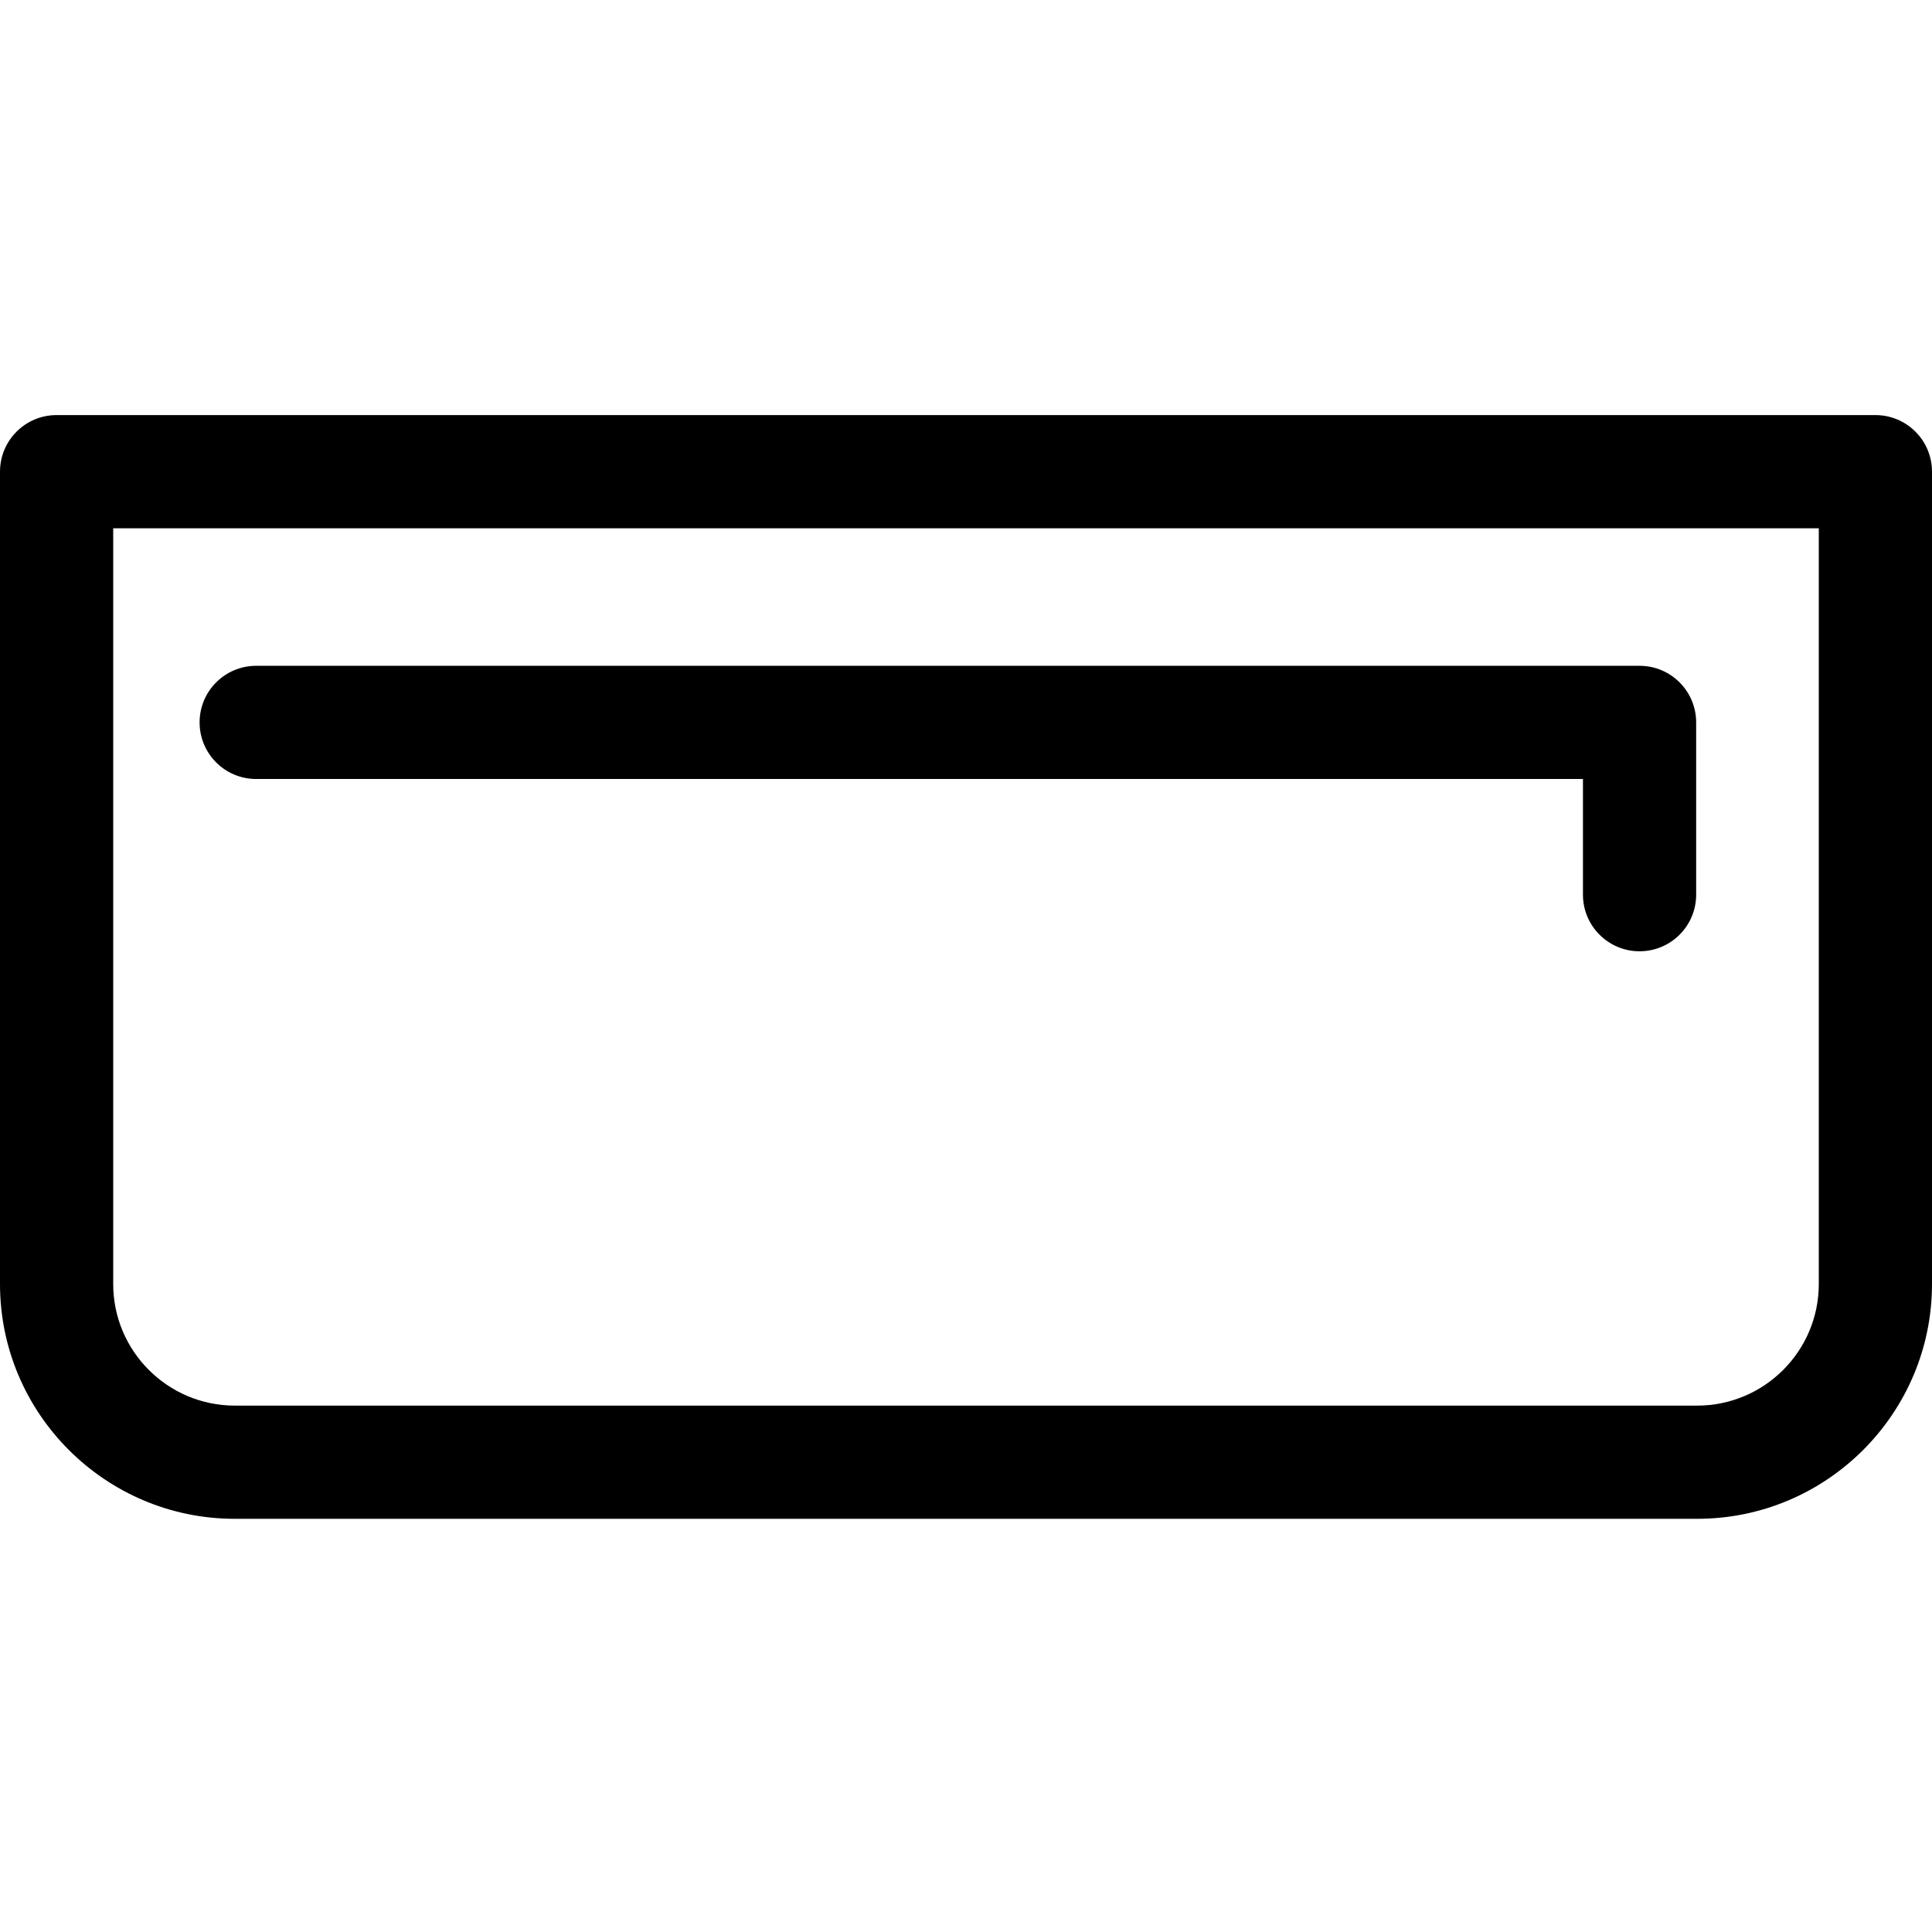
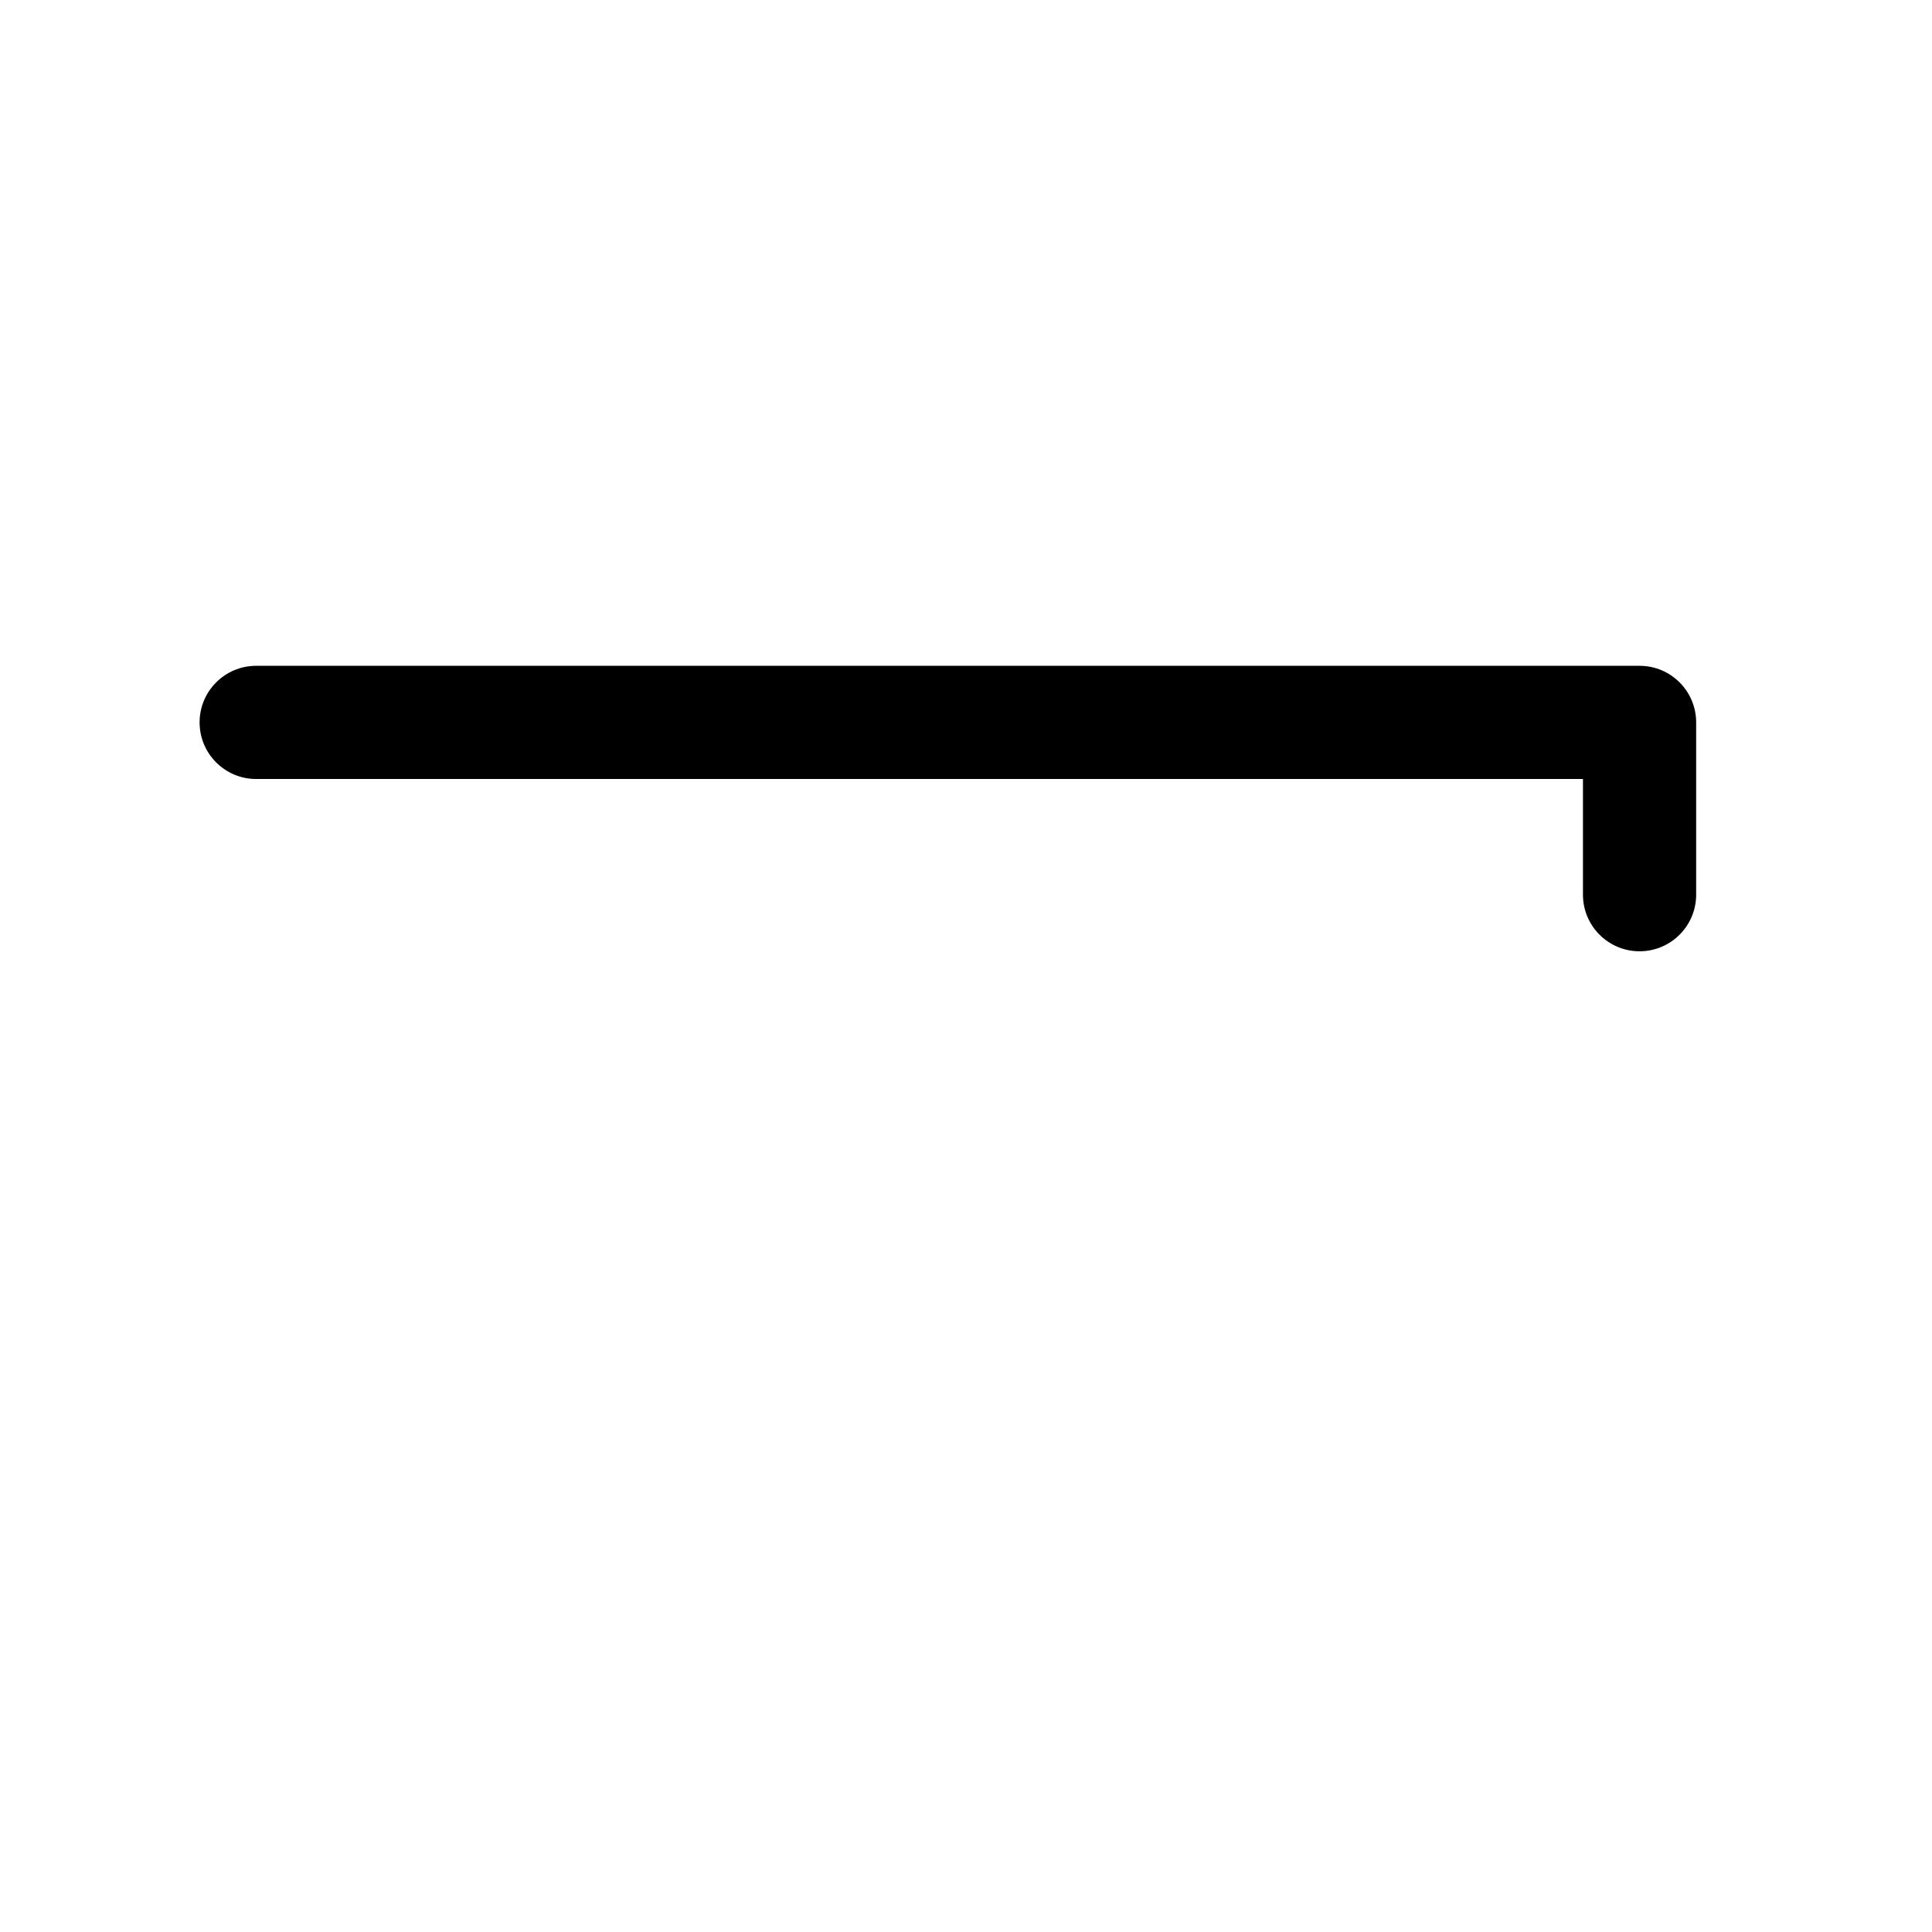
<svg xmlns="http://www.w3.org/2000/svg" height="512pt" viewBox="0 -110 512 512" width="512pt">
-   <path d="m497 0h-482c-8.285 0-15 6.715-15 15v215.285c0 34.305 27.91 62.215 62.215 62.215h387.57c34.305 0 62.215-27.91 62.215-62.215v-215.285c0-8.285-6.715-15-15-15zm-15 230.285c0 17.762-14.453 32.215-32.215 32.215h-387.57c-17.762 0-32.215-14.453-32.215-32.215v-200.285h452zm0 0" />
  <path d="m67.895 96.445h351.605v30.656c0 8.281 6.715 15 15 15 8.281 0 15-6.719 15-15v-45.656c0-8.285-6.719-15-15-15h-366.605c-8.285 0-15 6.715-15 15 0 8.285 6.715 15 15 15zm0 0" />
</svg>